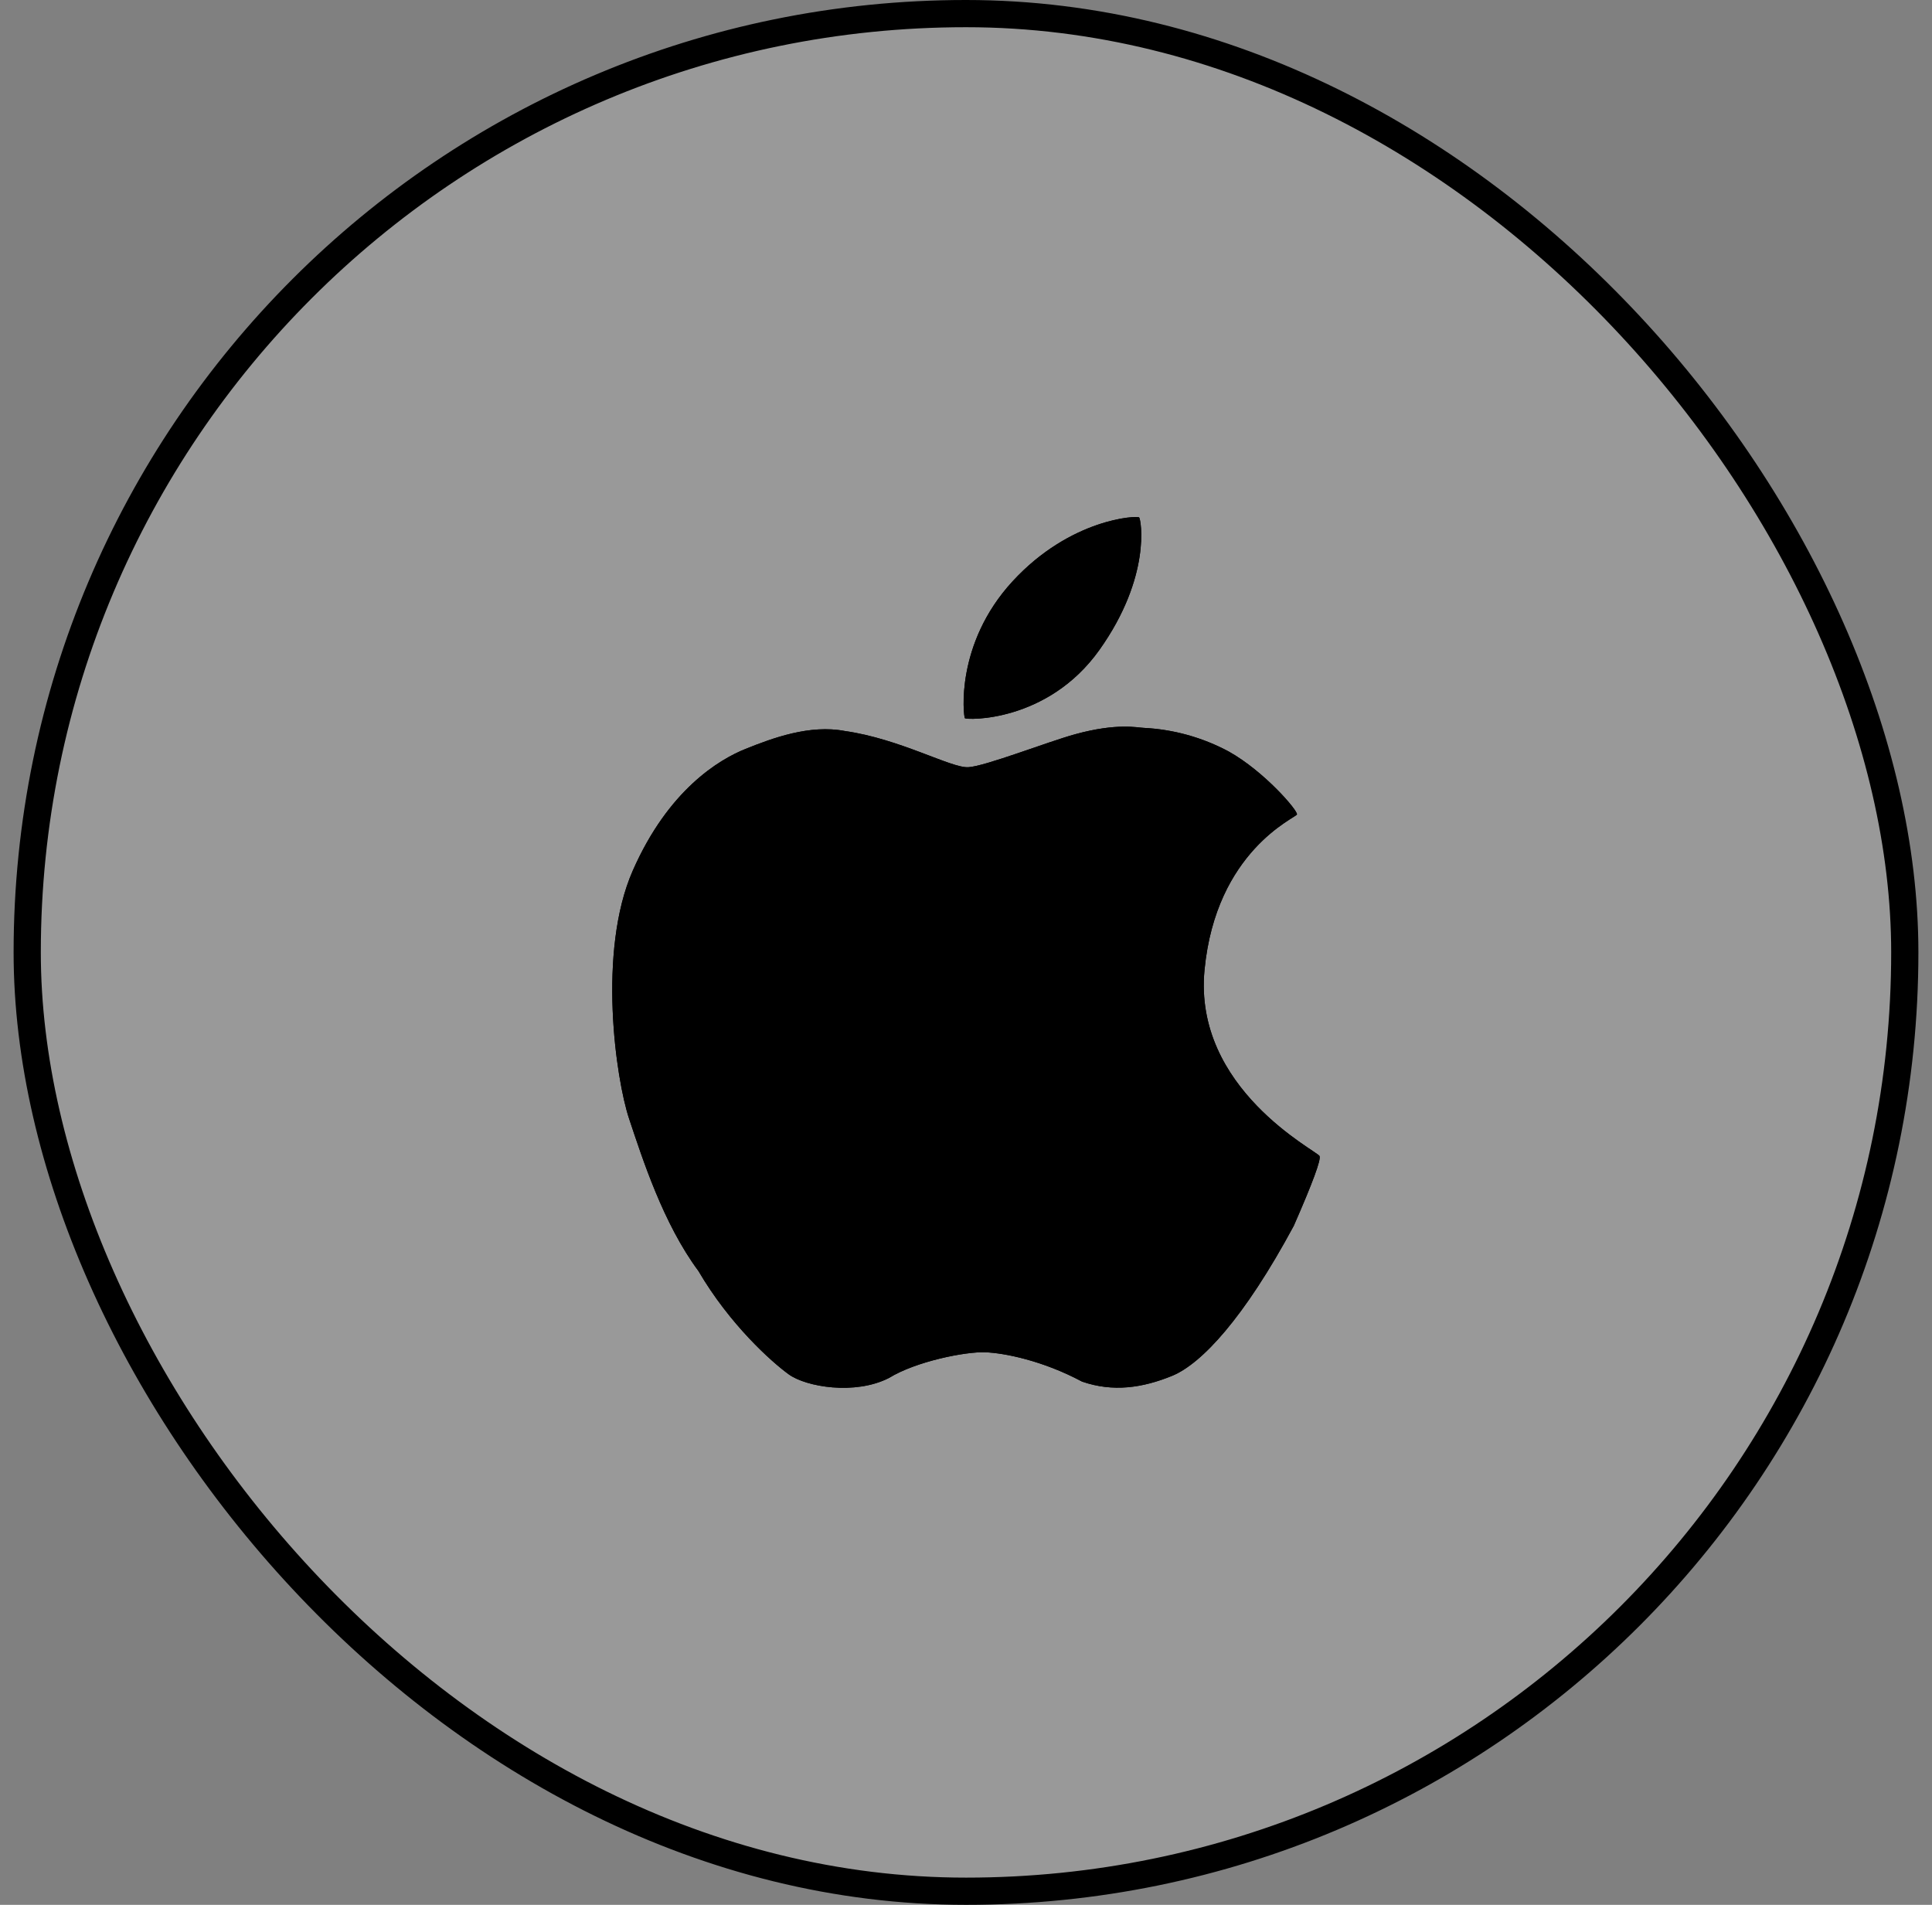
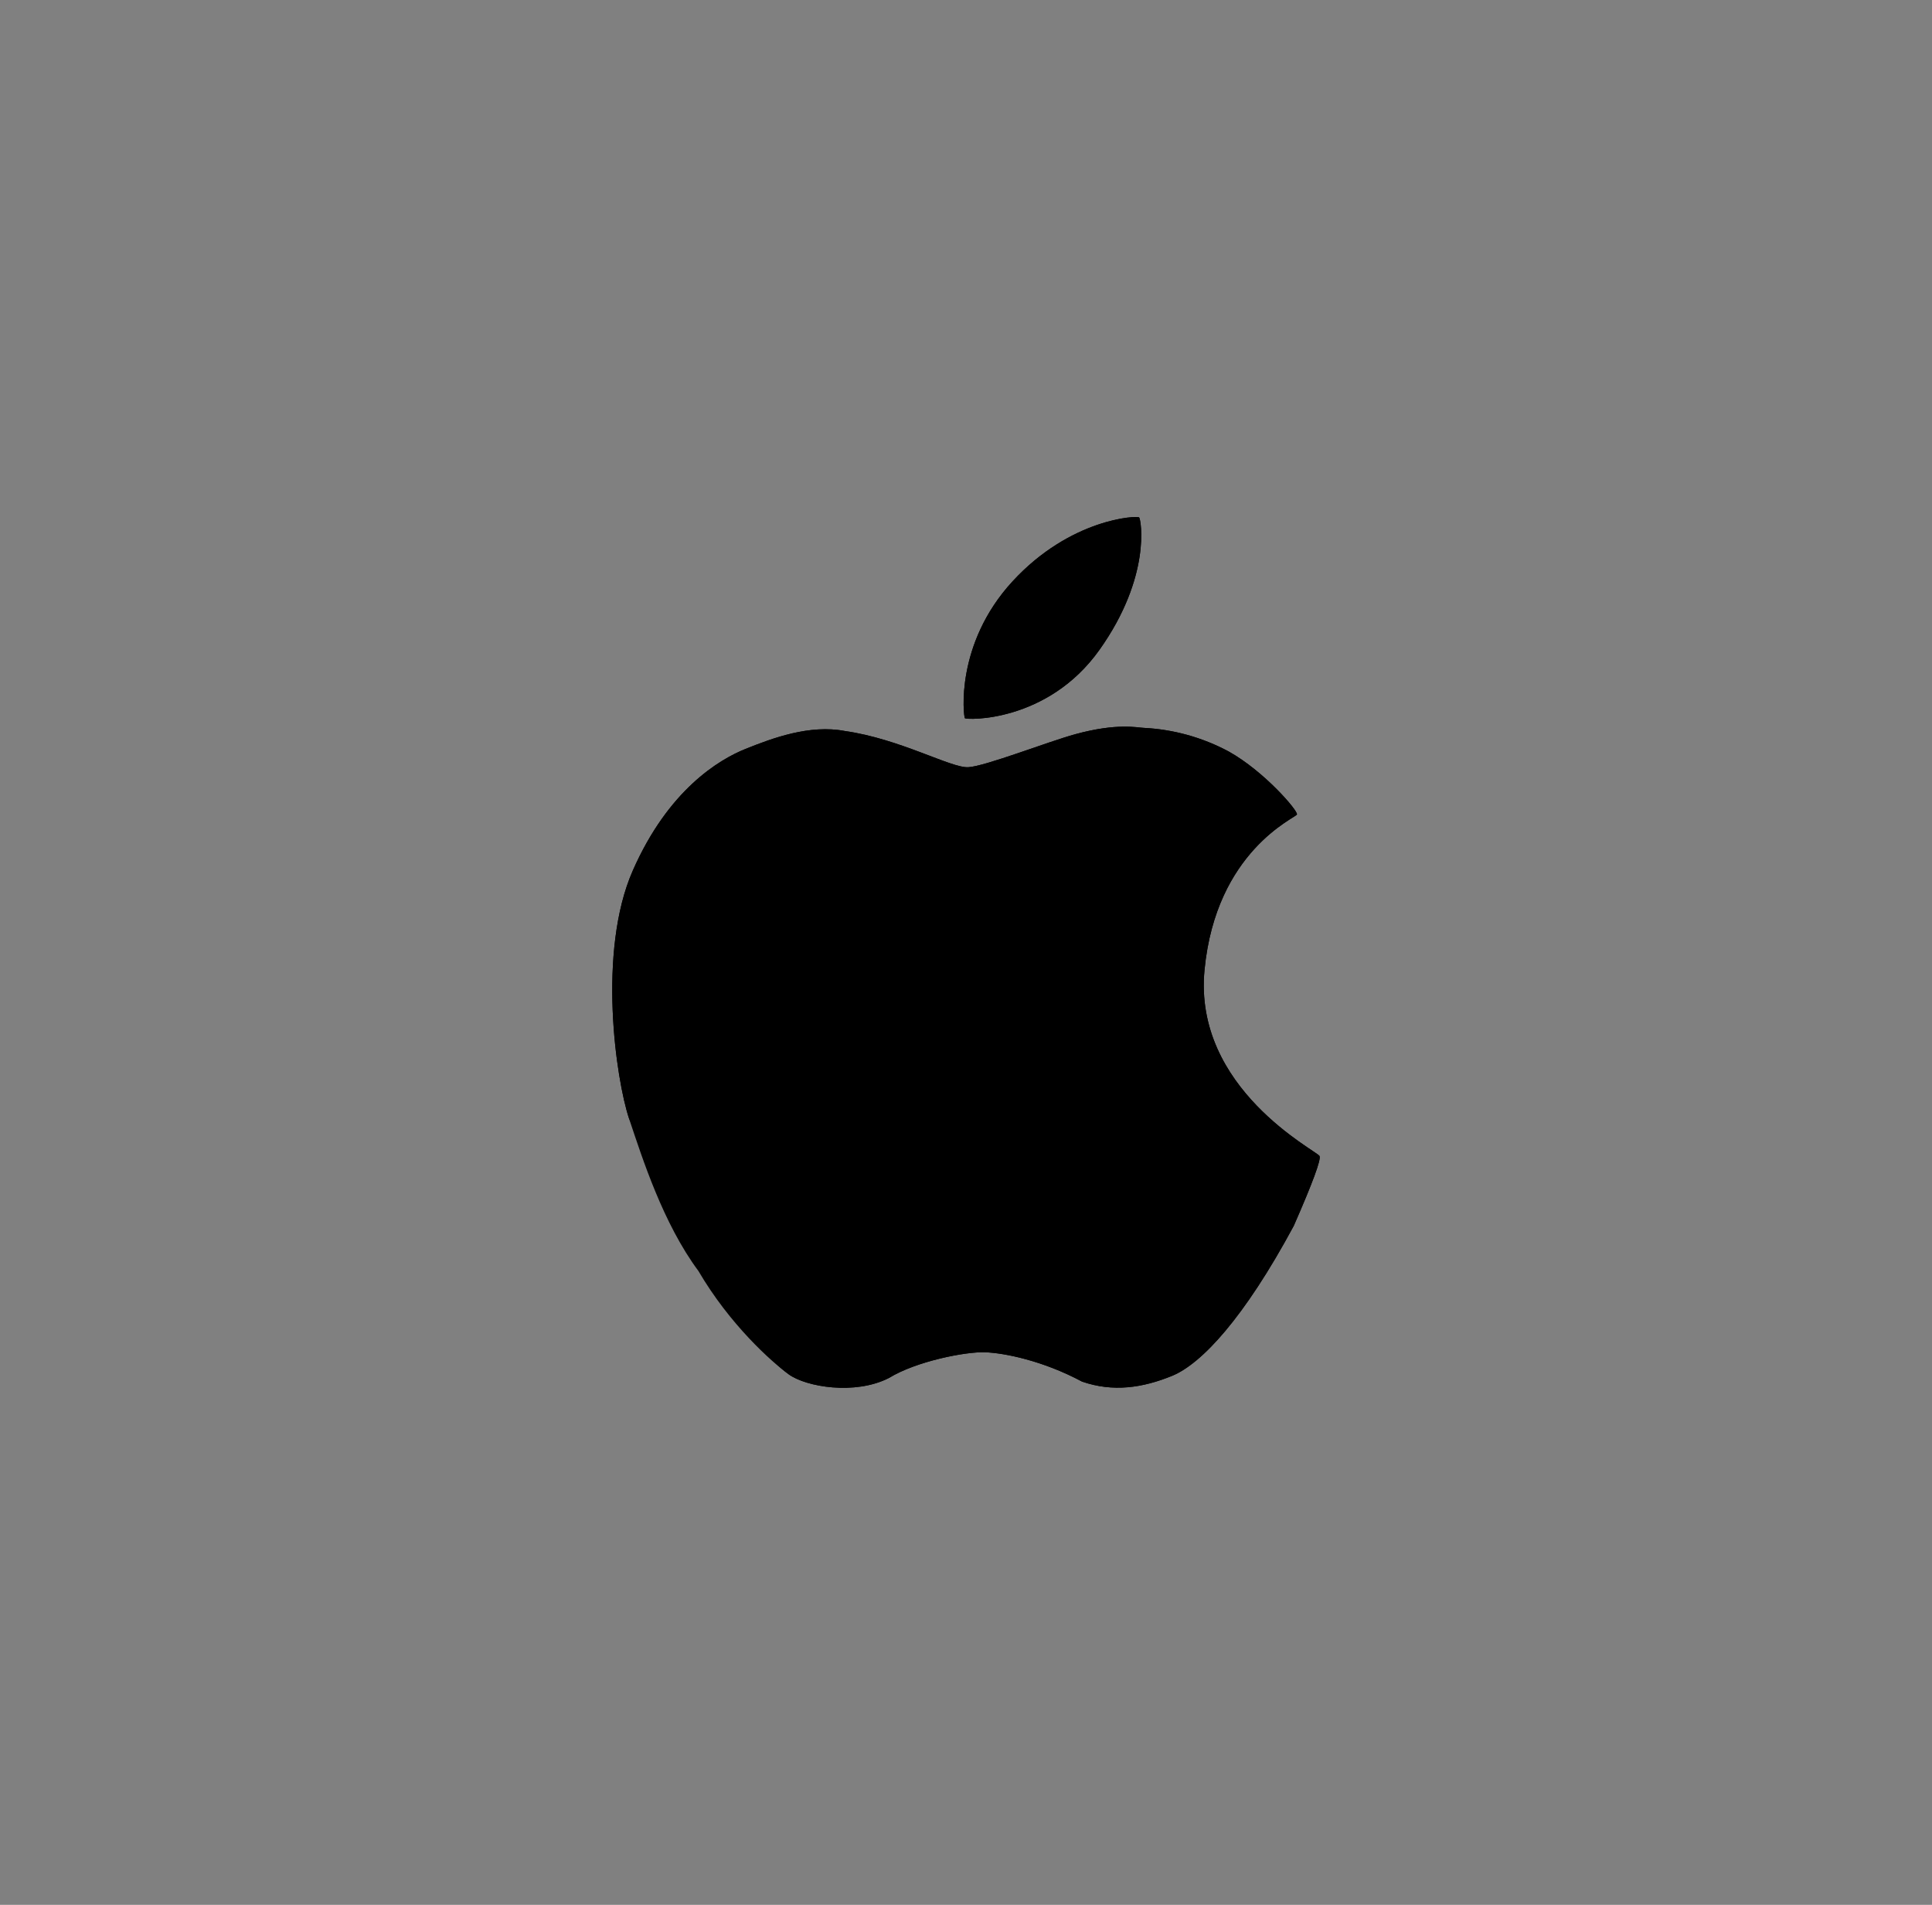
<svg xmlns="http://www.w3.org/2000/svg" width="71" height="70" viewBox="0 0 71 70" fill="none">
  <rect x="0" y="0" width="71" height="70" fill="#808080" stroke="none" />
-   <rect x="1" y="0.5" width="69" height="69" rx="34.5" fill="white" fill-opacity="0.2" />
-   <rect x="1" y="0.5" width="69" height="69" rx="34.5" stroke="black" />
  <path d="M41.864 19.016C41.796 18.94 39.346 19.046 37.214 21.36C35.082 23.672 35.41 26.324 35.458 26.392C35.506 26.46 38.498 26.566 40.408 23.876C42.318 21.186 41.932 19.094 41.864 19.016ZM48.492 42.482C48.396 42.29 43.842 40.014 44.266 35.638C44.69 31.262 47.616 30.06 47.662 29.93C47.708 29.8 46.468 28.35 45.154 27.616C44.189 27.099 43.121 26.802 42.028 26.748C41.812 26.742 41.062 26.558 39.52 26.98C38.504 27.258 36.214 28.158 35.584 28.194C34.952 28.23 33.072 27.15 31.05 26.864C29.756 26.614 28.384 27.126 27.402 27.52C26.422 27.912 24.558 29.028 23.254 31.994C21.95 34.958 22.632 39.654 23.12 41.114C23.608 42.574 24.37 44.962 25.666 46.706C26.818 48.674 28.346 50.04 28.984 50.504C29.622 50.968 31.422 51.276 32.67 50.638C33.674 50.022 35.486 49.668 36.202 49.694C36.916 49.72 38.324 50.002 39.766 50.772C40.908 51.166 41.988 51.002 43.07 50.562C44.152 50.12 45.718 48.444 47.546 45.046C48.239 43.466 48.554 42.611 48.492 42.482Z" fill="black" />
-   <path d="M41.864 19.016C41.796 18.94 39.346 19.046 37.214 21.36C35.082 23.672 35.41 26.324 35.458 26.392C35.506 26.46 38.498 26.566 40.408 23.876C42.318 21.186 41.932 19.094 41.864 19.016ZM48.492 42.482C48.396 42.29 43.842 40.014 44.266 35.638C44.69 31.262 47.616 30.06 47.662 29.93C47.708 29.8 46.468 28.35 45.154 27.616C44.189 27.099 43.121 26.802 42.028 26.748C41.812 26.742 41.062 26.558 39.52 26.98C38.504 27.258 36.214 28.158 35.584 28.194C34.952 28.23 33.072 27.15 31.05 26.864C29.756 26.614 28.384 27.126 27.402 27.52C26.422 27.912 24.558 29.028 23.254 31.994C21.95 34.958 22.632 39.654 23.12 41.114C23.608 42.574 24.37 44.962 25.666 46.706C26.818 48.674 28.346 50.04 28.984 50.504C29.622 50.968 31.422 51.276 32.67 50.638C33.674 50.022 35.486 49.668 36.202 49.694C36.916 49.72 38.324 50.002 39.766 50.772C40.908 51.166 41.988 51.002 43.07 50.562C44.152 50.12 45.718 48.444 47.546 45.046C48.239 43.466 48.554 42.611 48.492 42.482Z" fill="black" />
+   <path d="M41.864 19.016C41.796 18.94 39.346 19.046 37.214 21.36C35.082 23.672 35.41 26.324 35.458 26.392C35.506 26.46 38.498 26.566 40.408 23.876C42.318 21.186 41.932 19.094 41.864 19.016ZM48.492 42.482C48.396 42.29 43.842 40.014 44.266 35.638C44.69 31.262 47.616 30.06 47.662 29.93C47.708 29.8 46.468 28.35 45.154 27.616C44.189 27.099 43.121 26.802 42.028 26.748C41.812 26.742 41.062 26.558 39.52 26.98C38.504 27.258 36.214 28.158 35.584 28.194C34.952 28.23 33.072 27.15 31.05 26.864C29.756 26.614 28.384 27.126 27.402 27.52C26.422 27.912 24.558 29.028 23.254 31.994C21.95 34.958 22.632 39.654 23.12 41.114C26.818 48.674 28.346 50.04 28.984 50.504C29.622 50.968 31.422 51.276 32.67 50.638C33.674 50.022 35.486 49.668 36.202 49.694C36.916 49.72 38.324 50.002 39.766 50.772C40.908 51.166 41.988 51.002 43.07 50.562C44.152 50.12 45.718 48.444 47.546 45.046C48.239 43.466 48.554 42.611 48.492 42.482Z" fill="black" />
</svg>